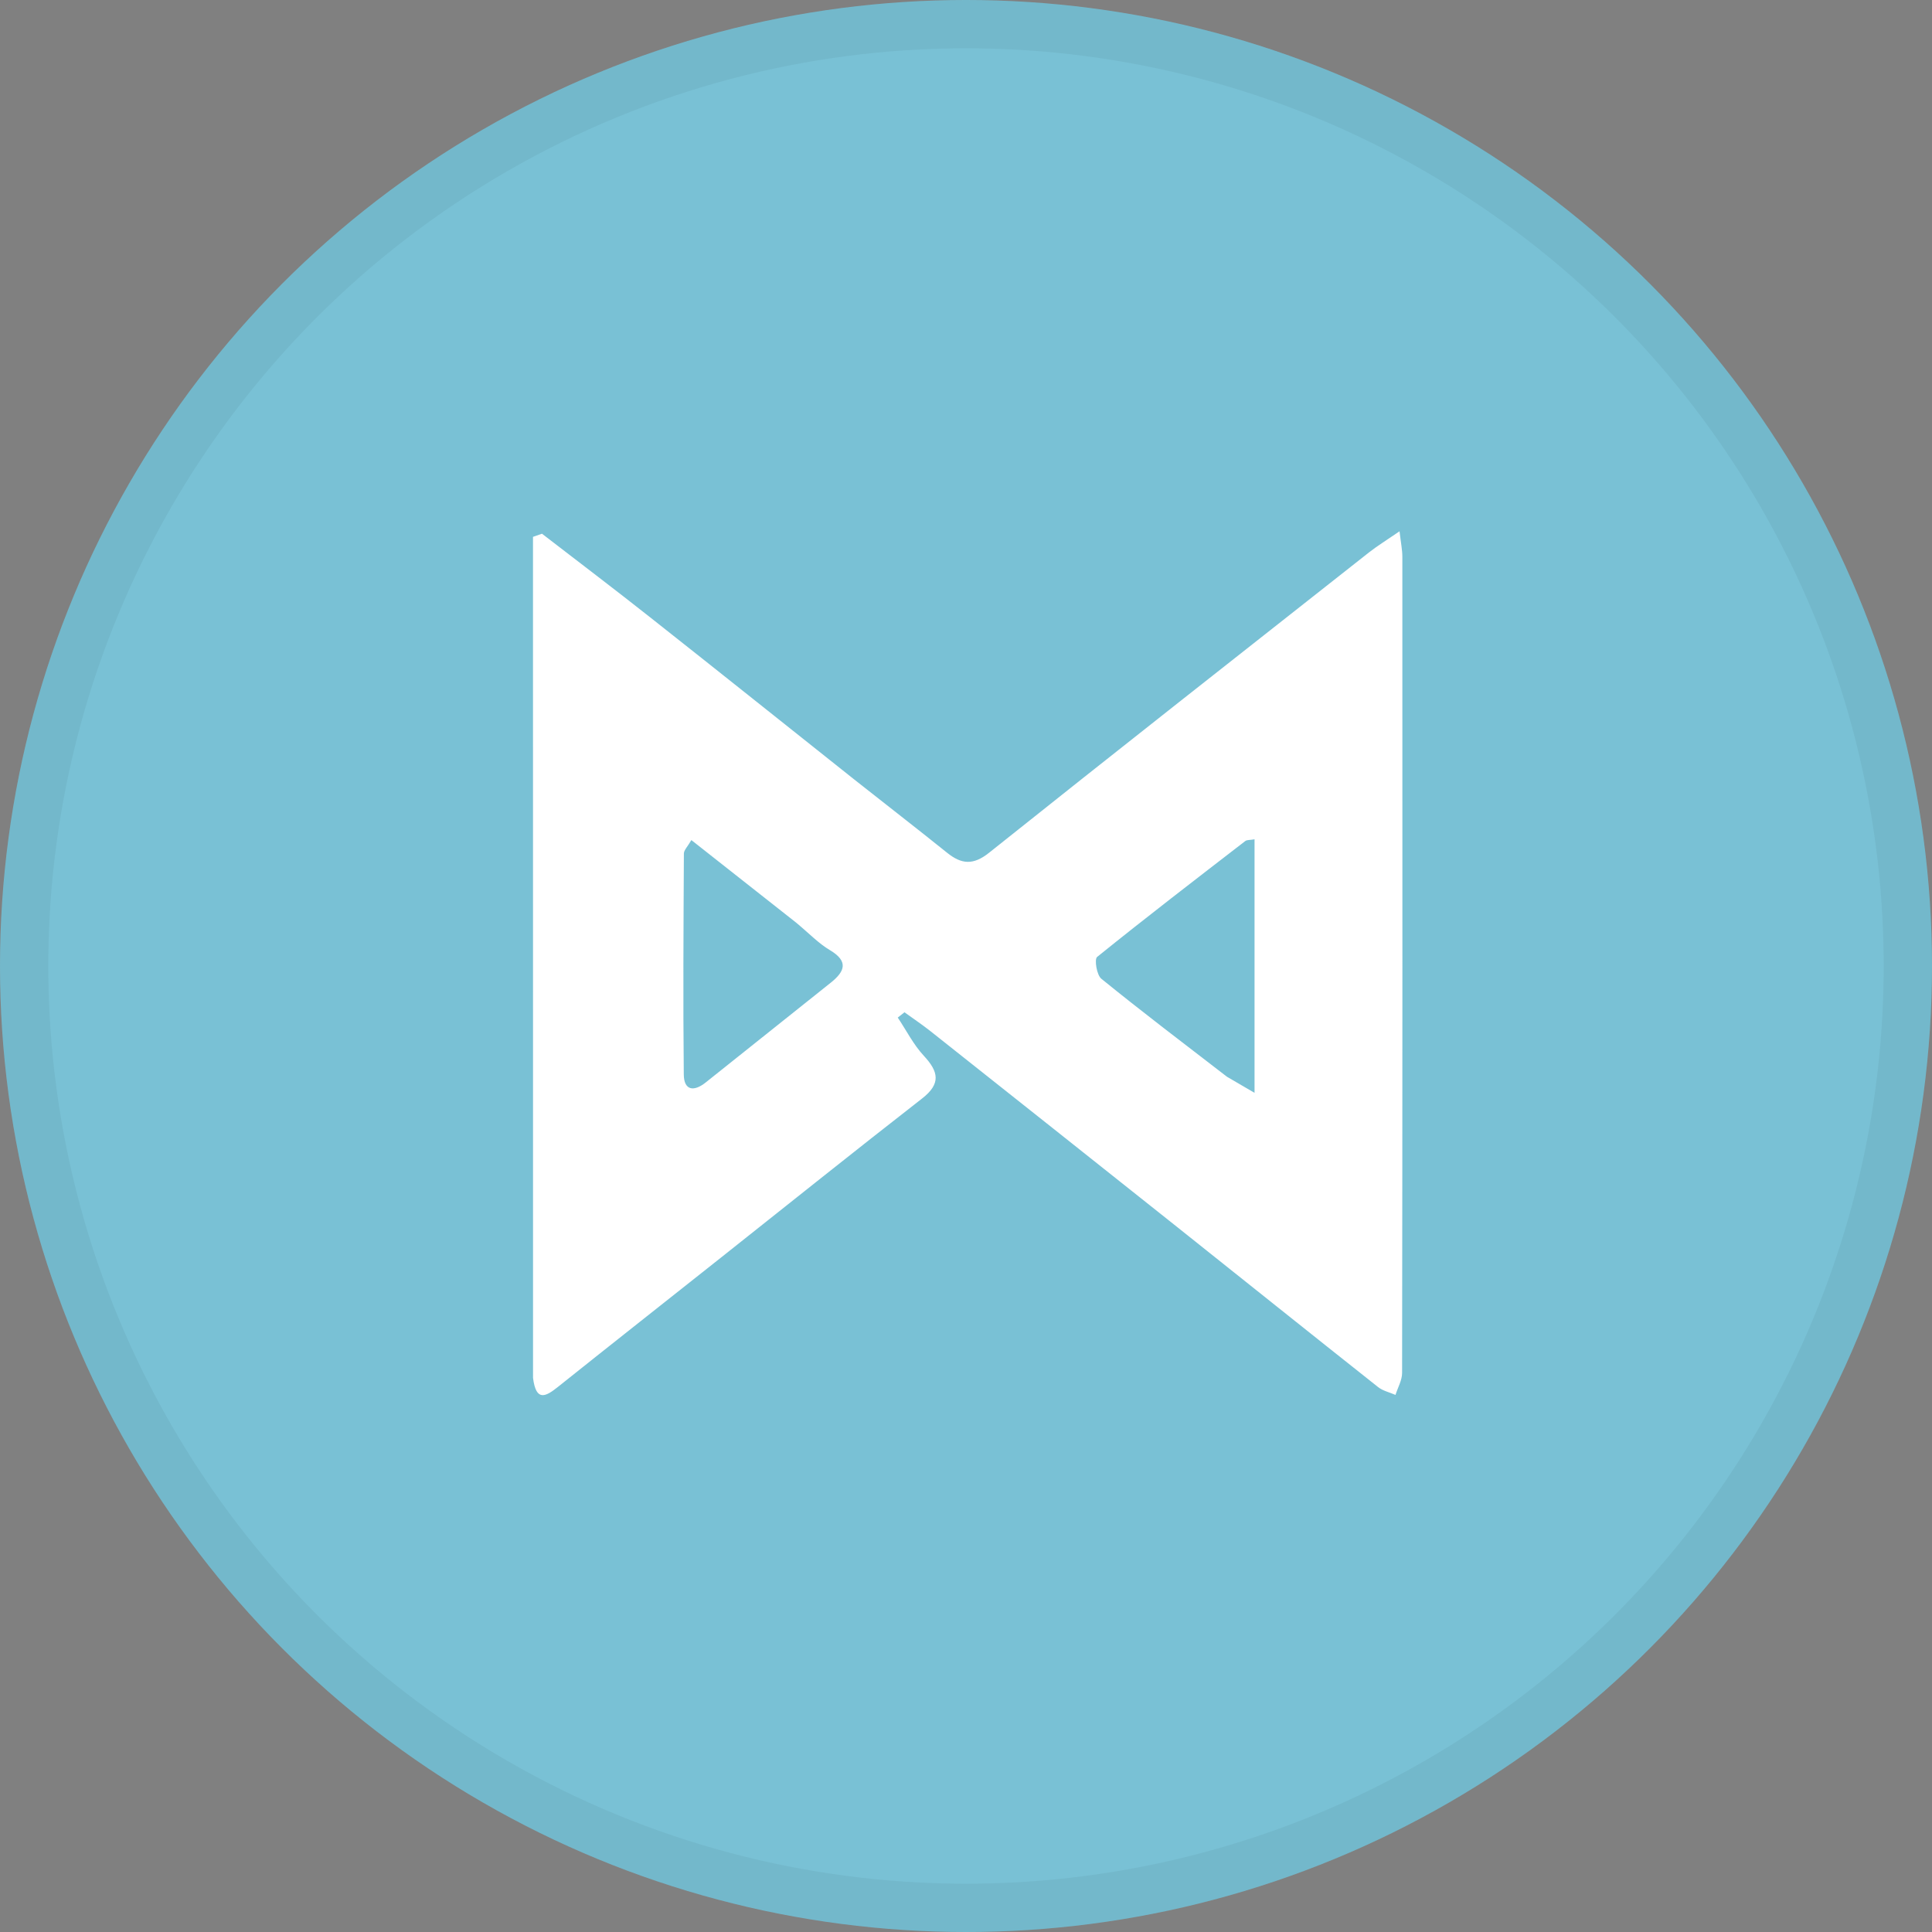
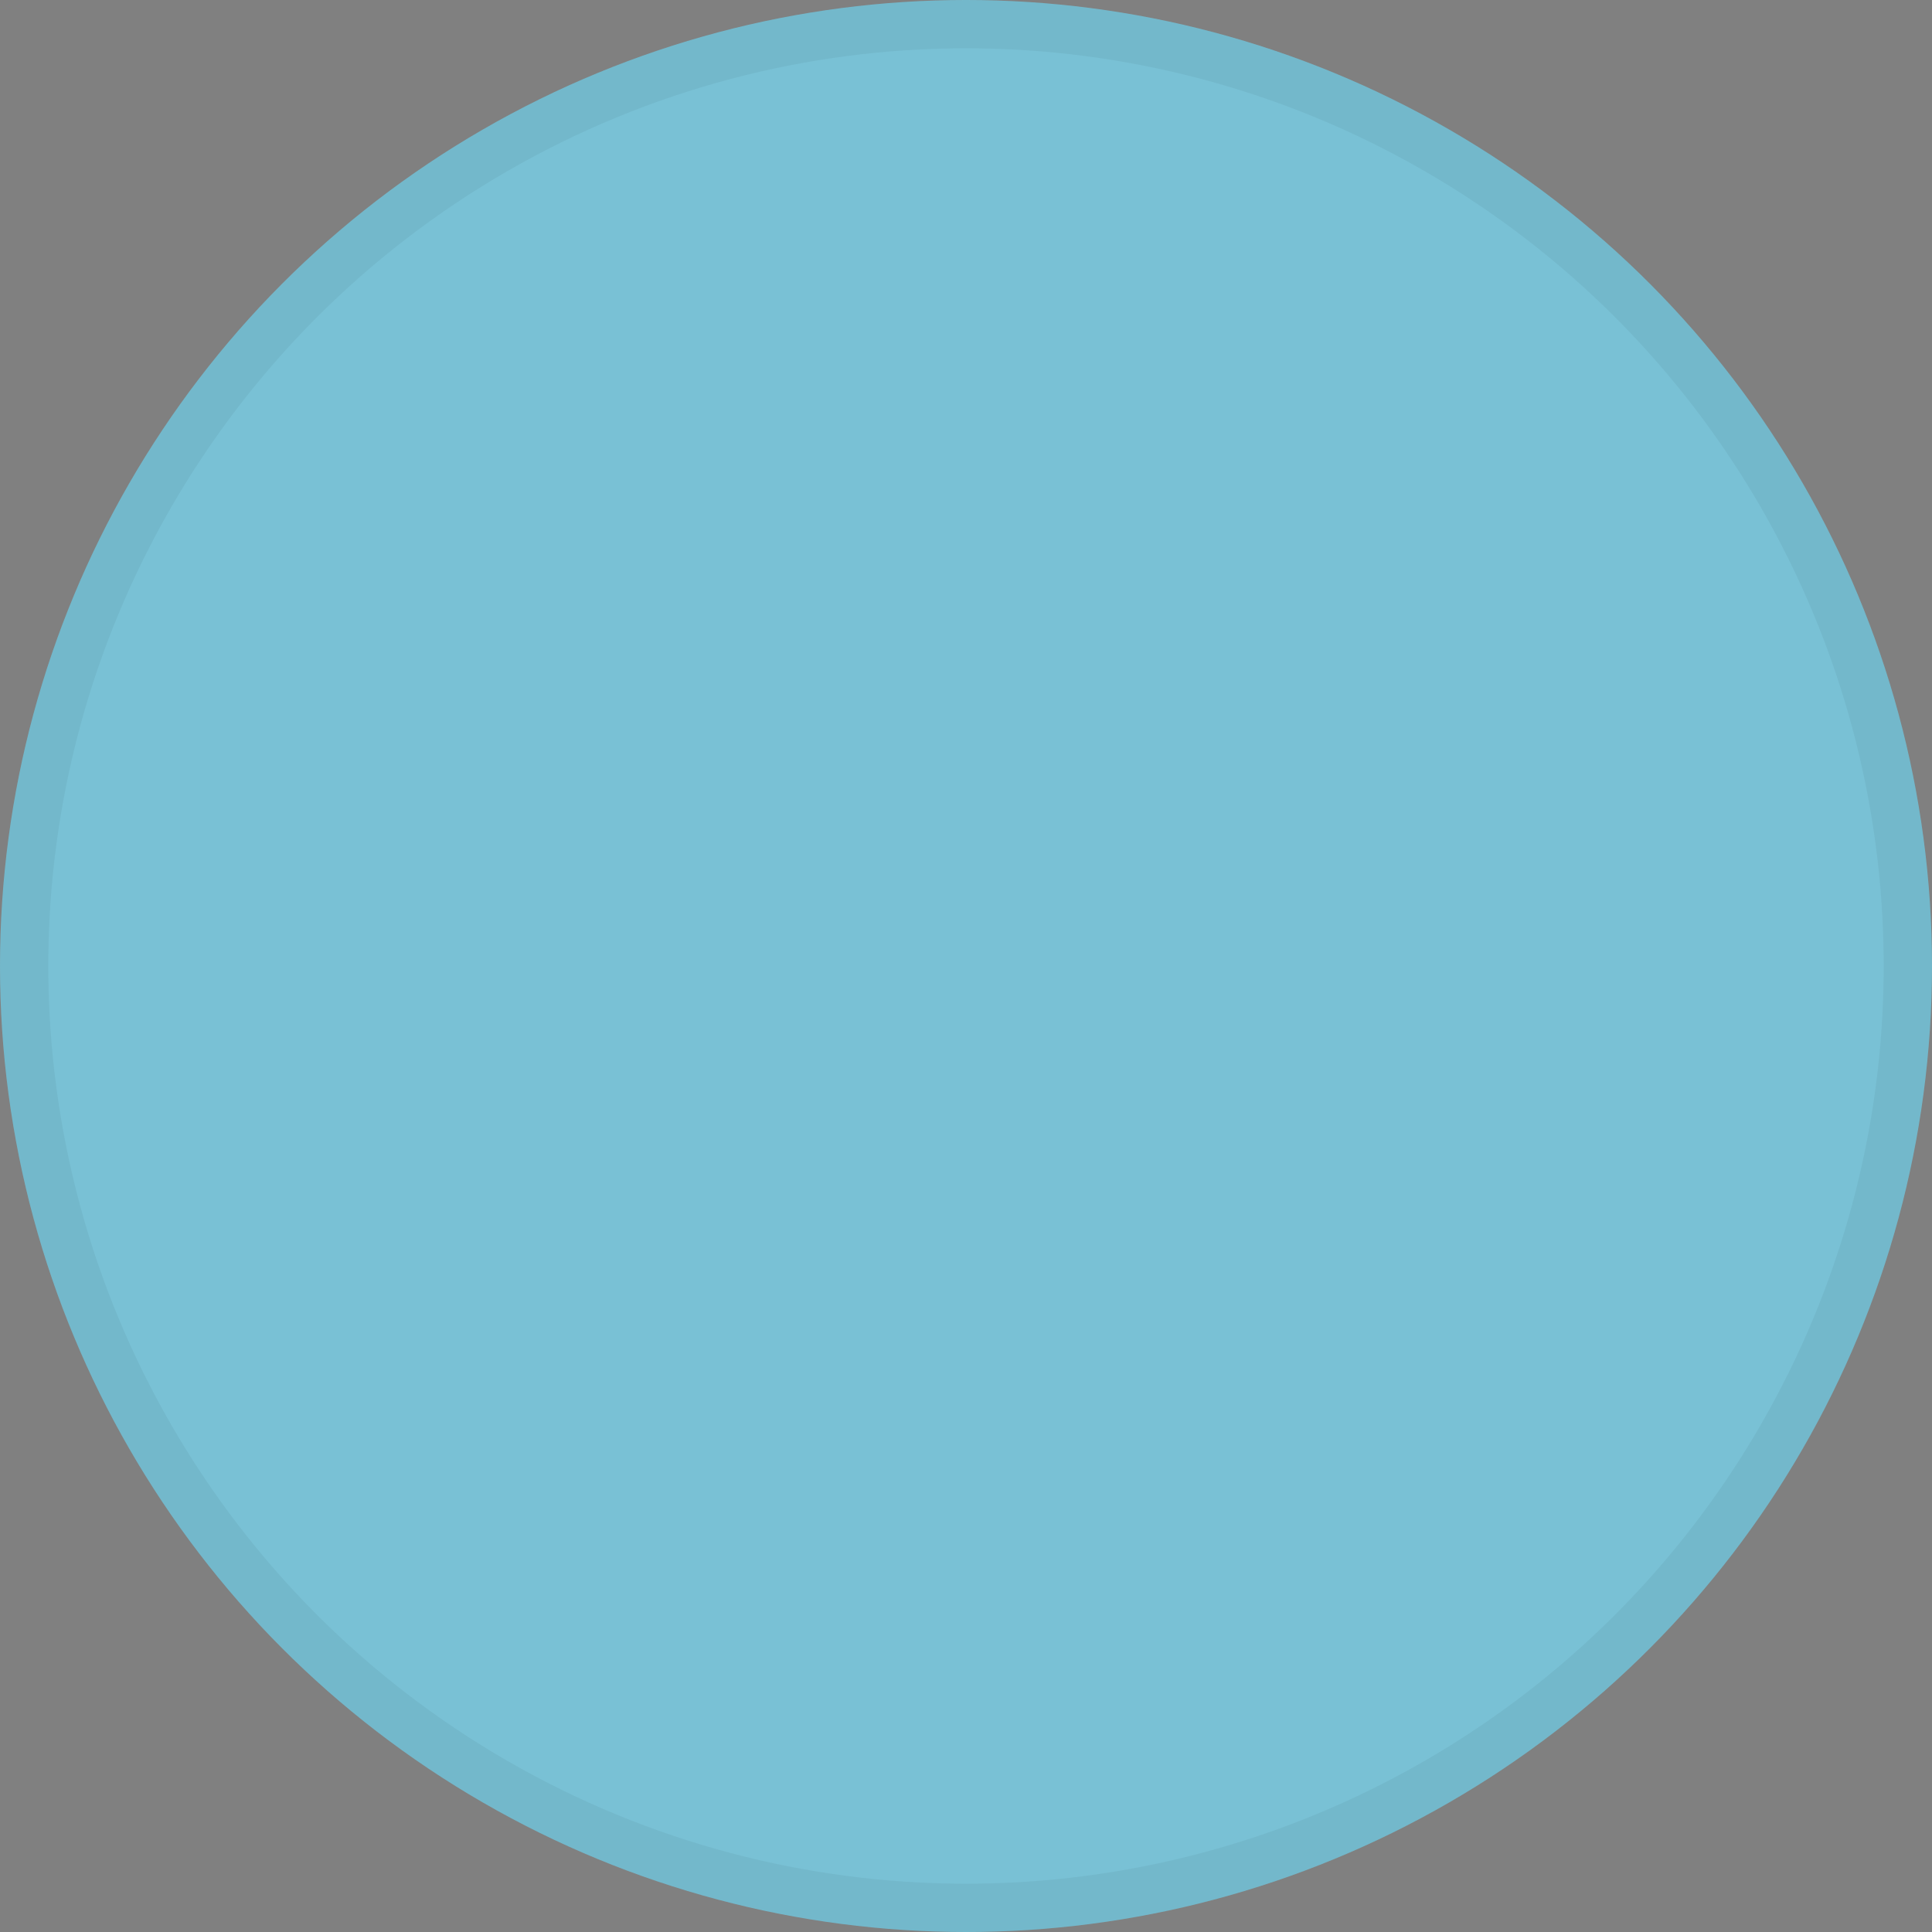
<svg xmlns="http://www.w3.org/2000/svg" width="40" height="40" viewBox="0 0 40 40" fill="none">
  <rect x="0" y="0" width="40" height="40" fill="#808080" stroke="none" />
  <circle cx="20" cy="20" r="20" fill="#79C1D5" />
-   <path d="M11.036 28.529C11.035 22.694 11.035 16.905 11.035 11.115C11.097 11.094 11.159 11.072 11.221 11.05C11.969 11.627 12.722 12.197 13.463 12.783C14.876 13.898 16.282 15.023 17.692 16.143C18.33 16.648 18.974 17.145 19.608 17.655C19.907 17.895 20.148 17.918 20.478 17.655C23.091 15.57 25.719 13.505 28.345 11.436C28.517 11.301 28.705 11.186 28.976 11C29.004 11.243 29.034 11.385 29.034 11.528C29.036 17.16 29.037 22.792 29.029 28.424C29.029 28.576 28.94 28.728 28.892 28.88C28.771 28.827 28.632 28.797 28.532 28.718C27.12 27.6 25.714 26.473 24.305 25.351C22.625 24.014 20.942 22.679 19.259 21.345C19.087 21.209 18.904 21.087 18.726 20.958C18.68 20.994 18.634 21.031 18.587 21.068C18.765 21.333 18.911 21.627 19.126 21.858C19.433 22.189 19.486 22.436 19.09 22.744C17.695 23.83 16.317 24.935 14.932 26.033C13.806 26.926 12.676 27.816 11.553 28.713C11.3 28.915 11.099 29.029 11.036 28.529ZM25.403 22.293C25.567 22.389 25.731 22.484 25.974 22.626C25.974 20.796 25.974 19.095 25.974 17.377C25.878 17.394 25.817 17.386 25.782 17.413C24.754 18.206 23.724 18.997 22.714 19.813C22.655 19.861 22.706 20.187 22.802 20.264C23.635 20.941 24.491 21.59 25.403 22.293ZM16.483 19.102C15.77 18.54 15.057 17.978 14.314 17.393C14.235 17.53 14.16 17.6 14.159 17.671C14.151 19.195 14.141 20.72 14.157 22.245C14.16 22.577 14.363 22.609 14.611 22.411C15.474 21.721 16.339 21.034 17.202 20.344C17.489 20.114 17.575 19.905 17.183 19.672C16.948 19.533 16.753 19.326 16.483 19.102Z" fill="white" />
  <circle cx="20" cy="20" r="19.5" stroke="black" stroke-opacity="0.05" />
</svg>